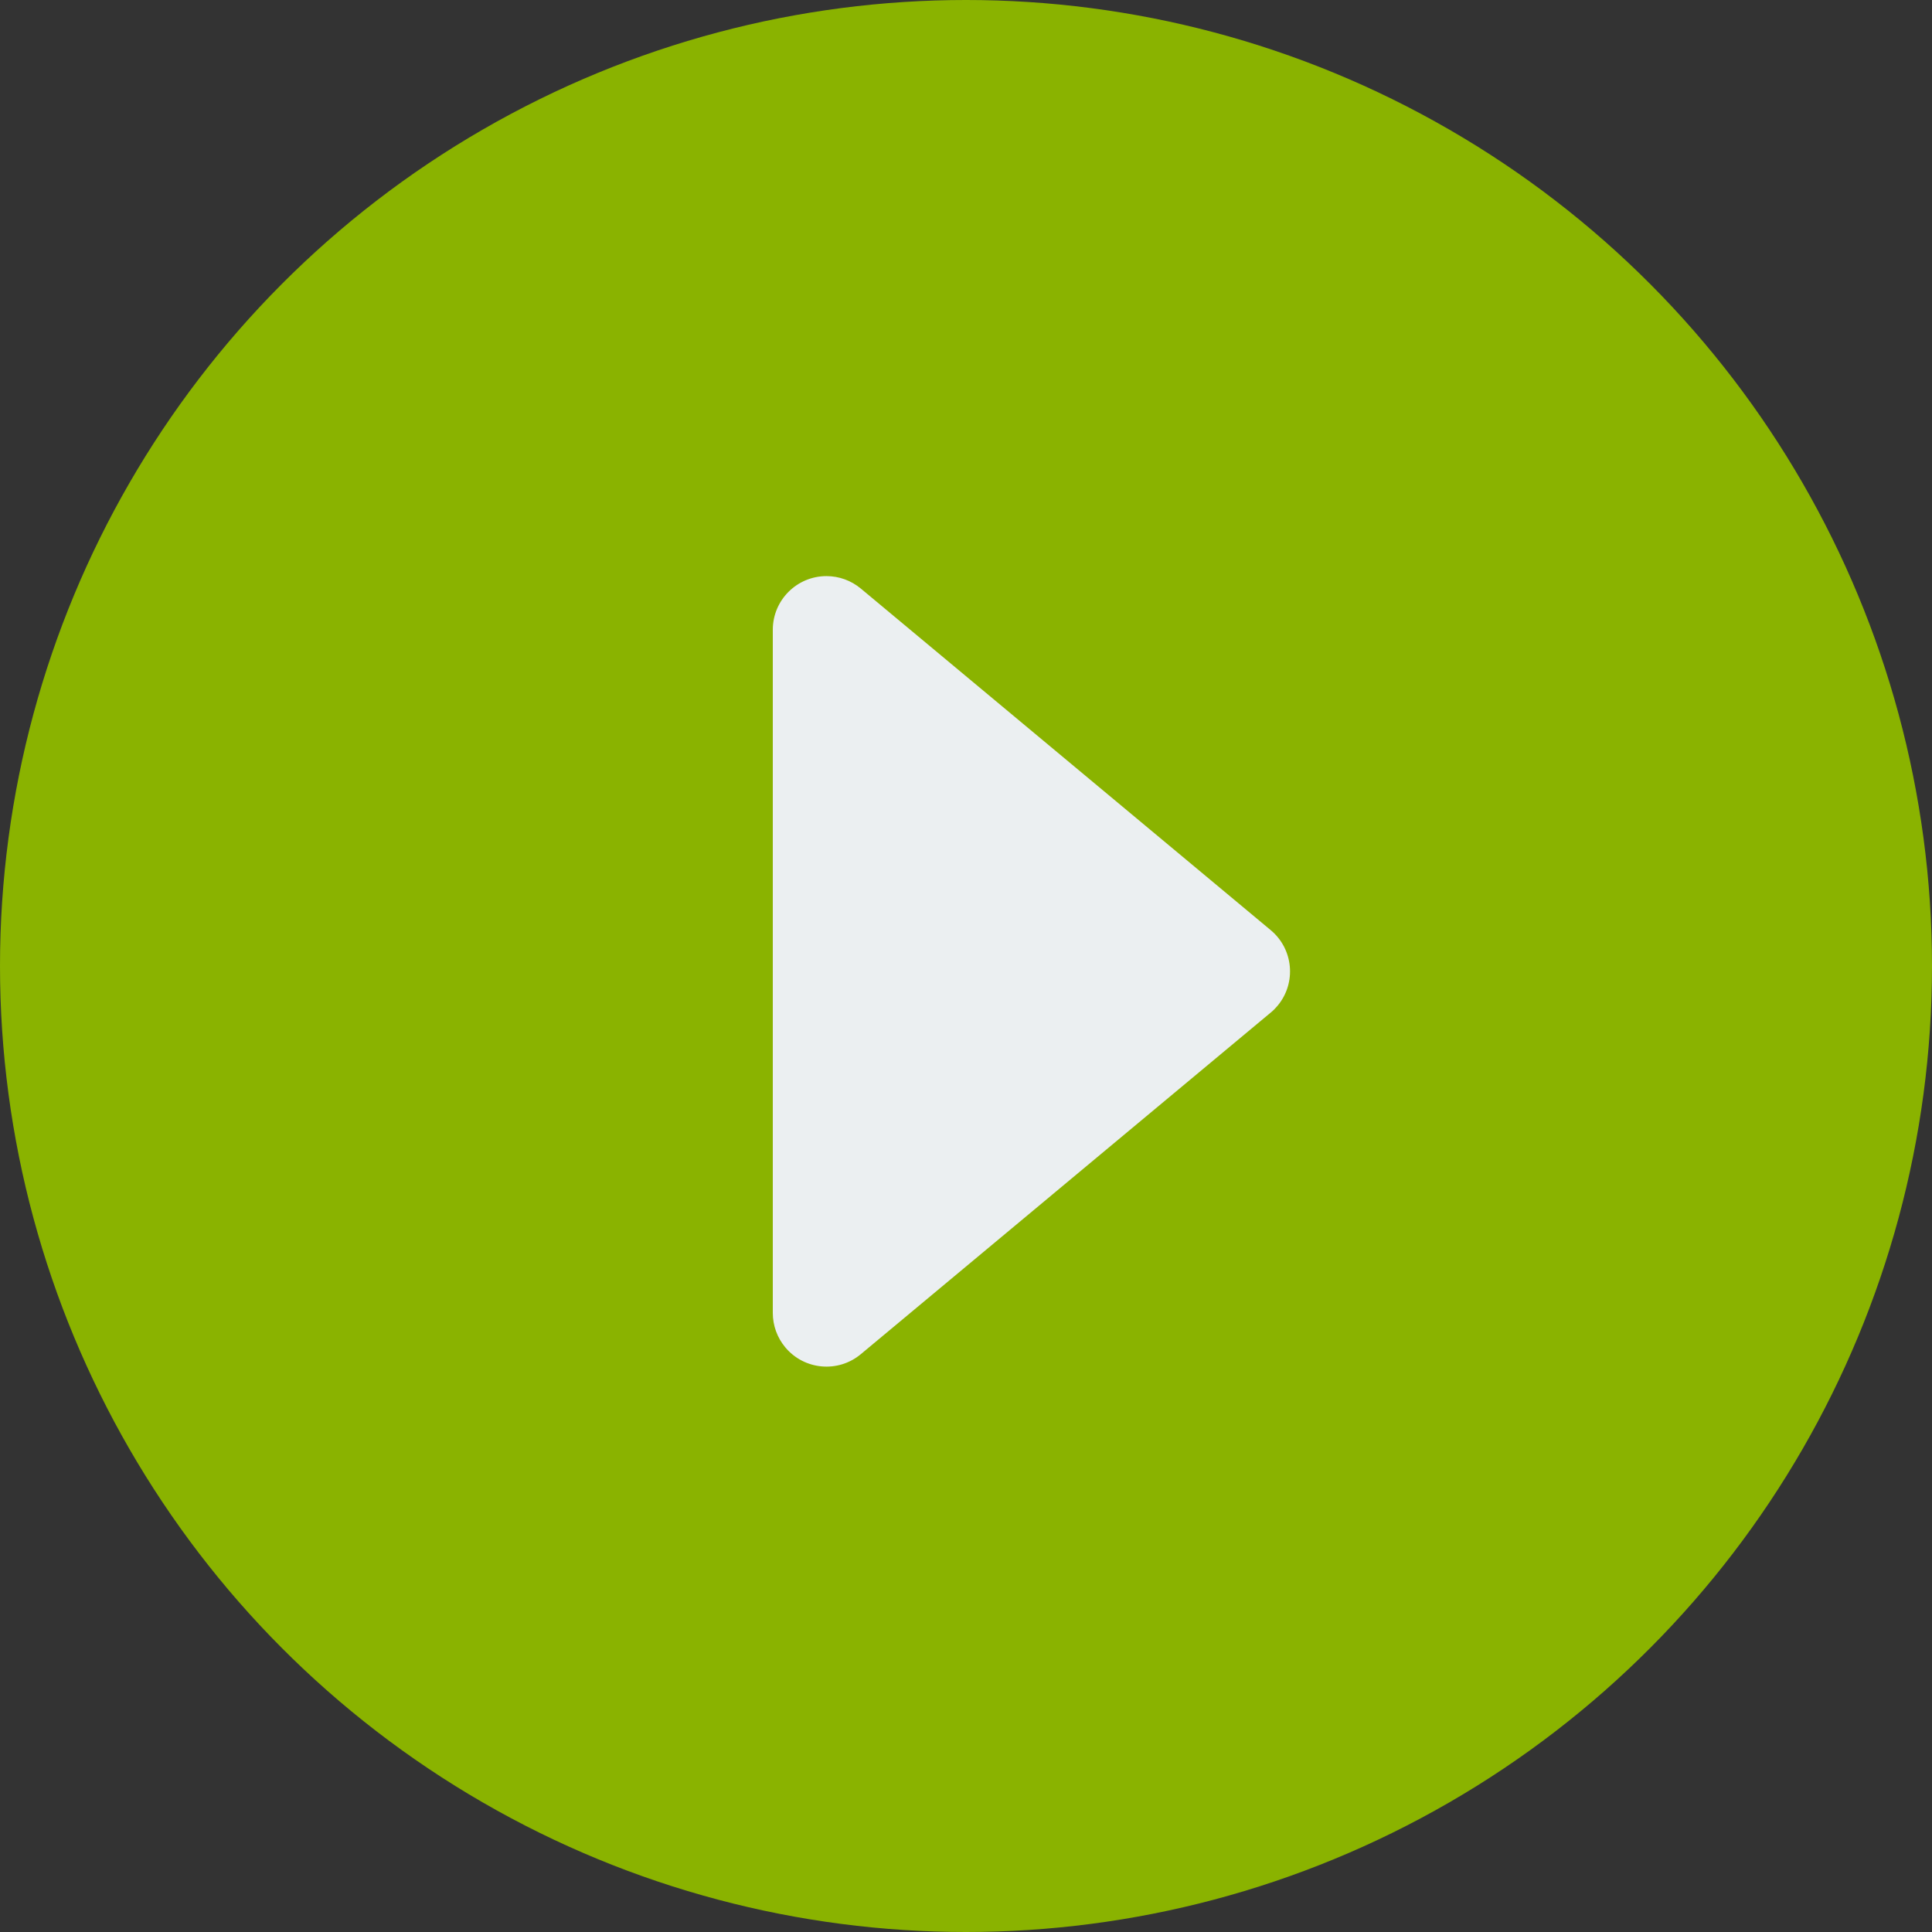
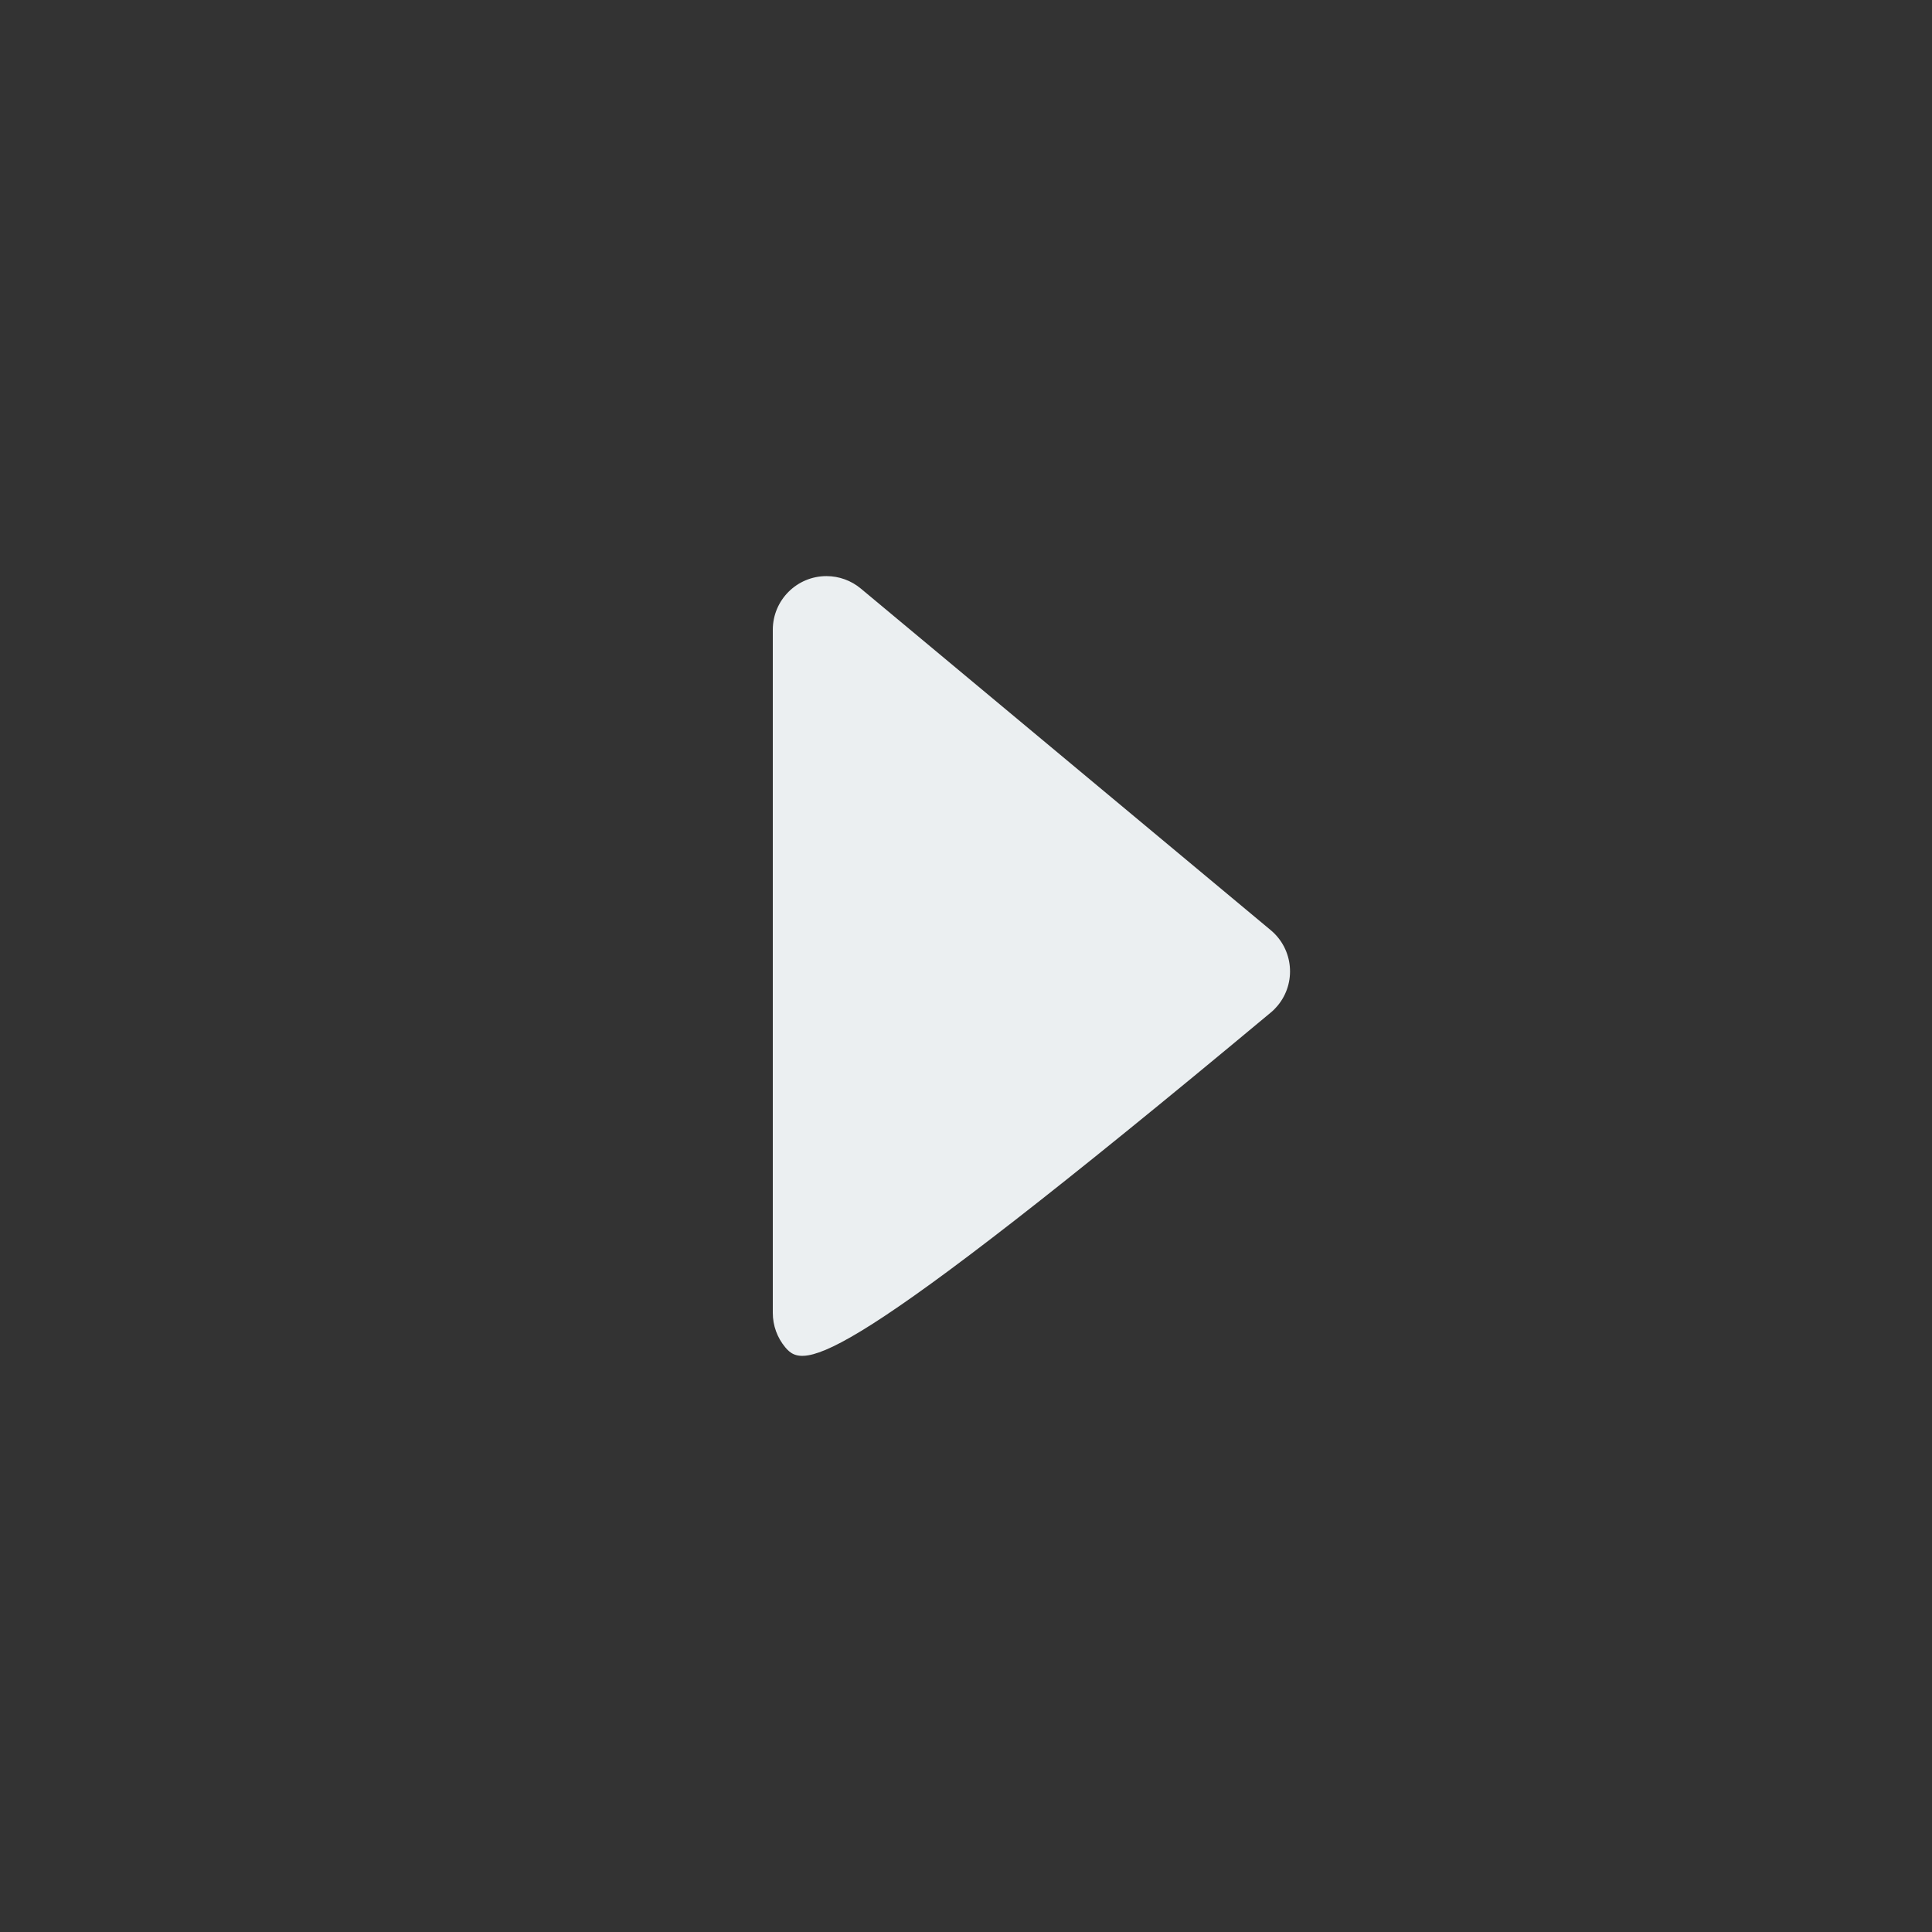
<svg xmlns="http://www.w3.org/2000/svg" width="36px" height="36px" viewBox="0 0 36 36" version="1.1">
  <rect x="0" y="0" width="36" height="36" fill="#333333" stroke="none" />
  <title>Group 10</title>
  <desc>Created with Sketch.</desc>
  <g id="Primavera" stroke="none" stroke-width="1" fill="none" fill-rule="evenodd">
    <g id="Primavera-A" transform="translate(-1154, -6713)">
      <g id="Group-7" transform="translate(204, 6399)">
        <g id="Group-4-Copy" transform="translate(29, 314)">
          <g id="Group-10" transform="translate(921, 0)">
-             <circle id="Oval" fill="#8AB300" cx="18" cy="18" r="18" />
-             <path d="M20.268,13.922 L26.633,21.56 C26.987,21.984 26.929,22.615 26.505,22.968 C26.325,23.118 26.099,23.2 25.865,23.2 L13.135,23.2 C12.583,23.2 12.135,22.752 12.135,22.2 C12.135,21.966 12.217,21.74 12.367,21.56 L18.732,13.922 C19.085,13.498 19.716,13.44 20.14,13.794 C20.187,13.833 20.23,13.875 20.268,13.922 Z" id="Triangle" fill="#EBEFF1" transform="translate(19.5, 18.1) rotate(90) translate(-19.5, -18.1) " />
+             <path d="M20.268,13.922 C26.987,21.984 26.929,22.615 26.505,22.968 C26.325,23.118 26.099,23.2 25.865,23.2 L13.135,23.2 C12.583,23.2 12.135,22.752 12.135,22.2 C12.135,21.966 12.217,21.74 12.367,21.56 L18.732,13.922 C19.085,13.498 19.716,13.44 20.14,13.794 C20.187,13.833 20.23,13.875 20.268,13.922 Z" id="Triangle" fill="#EBEFF1" transform="translate(19.5, 18.1) rotate(90) translate(-19.5, -18.1) " />
          </g>
        </g>
      </g>
    </g>
  </g>
</svg>